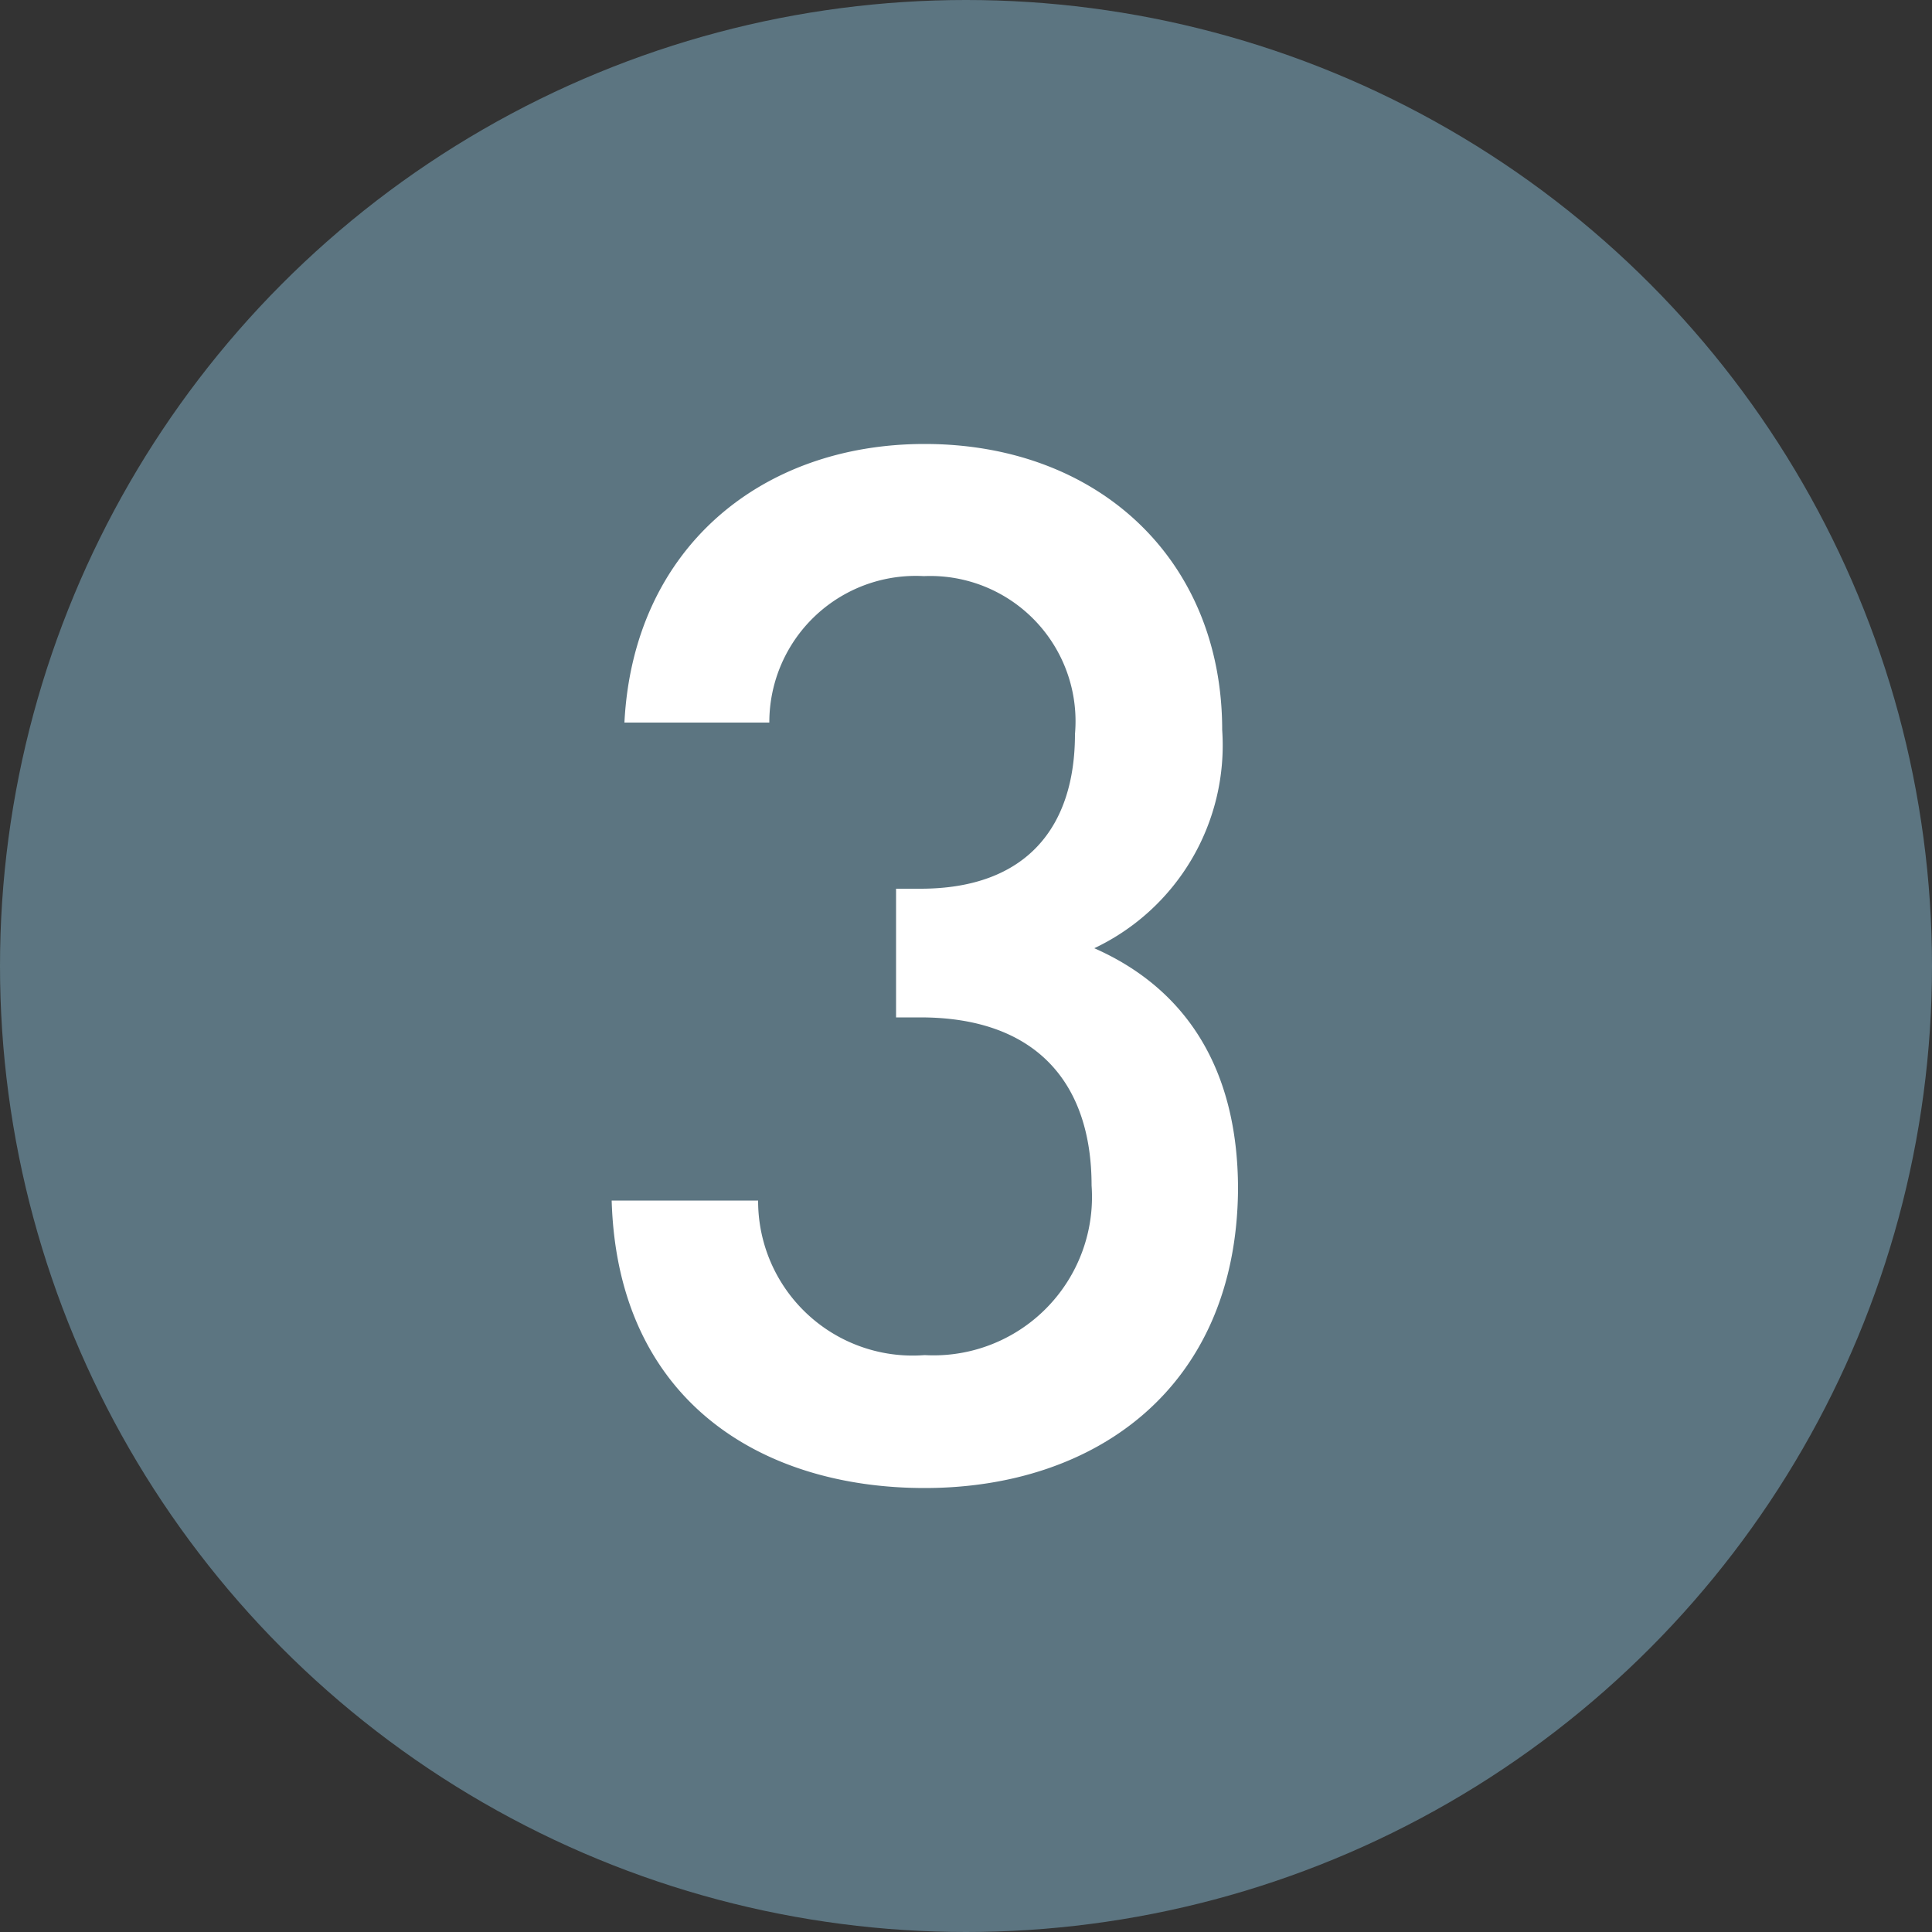
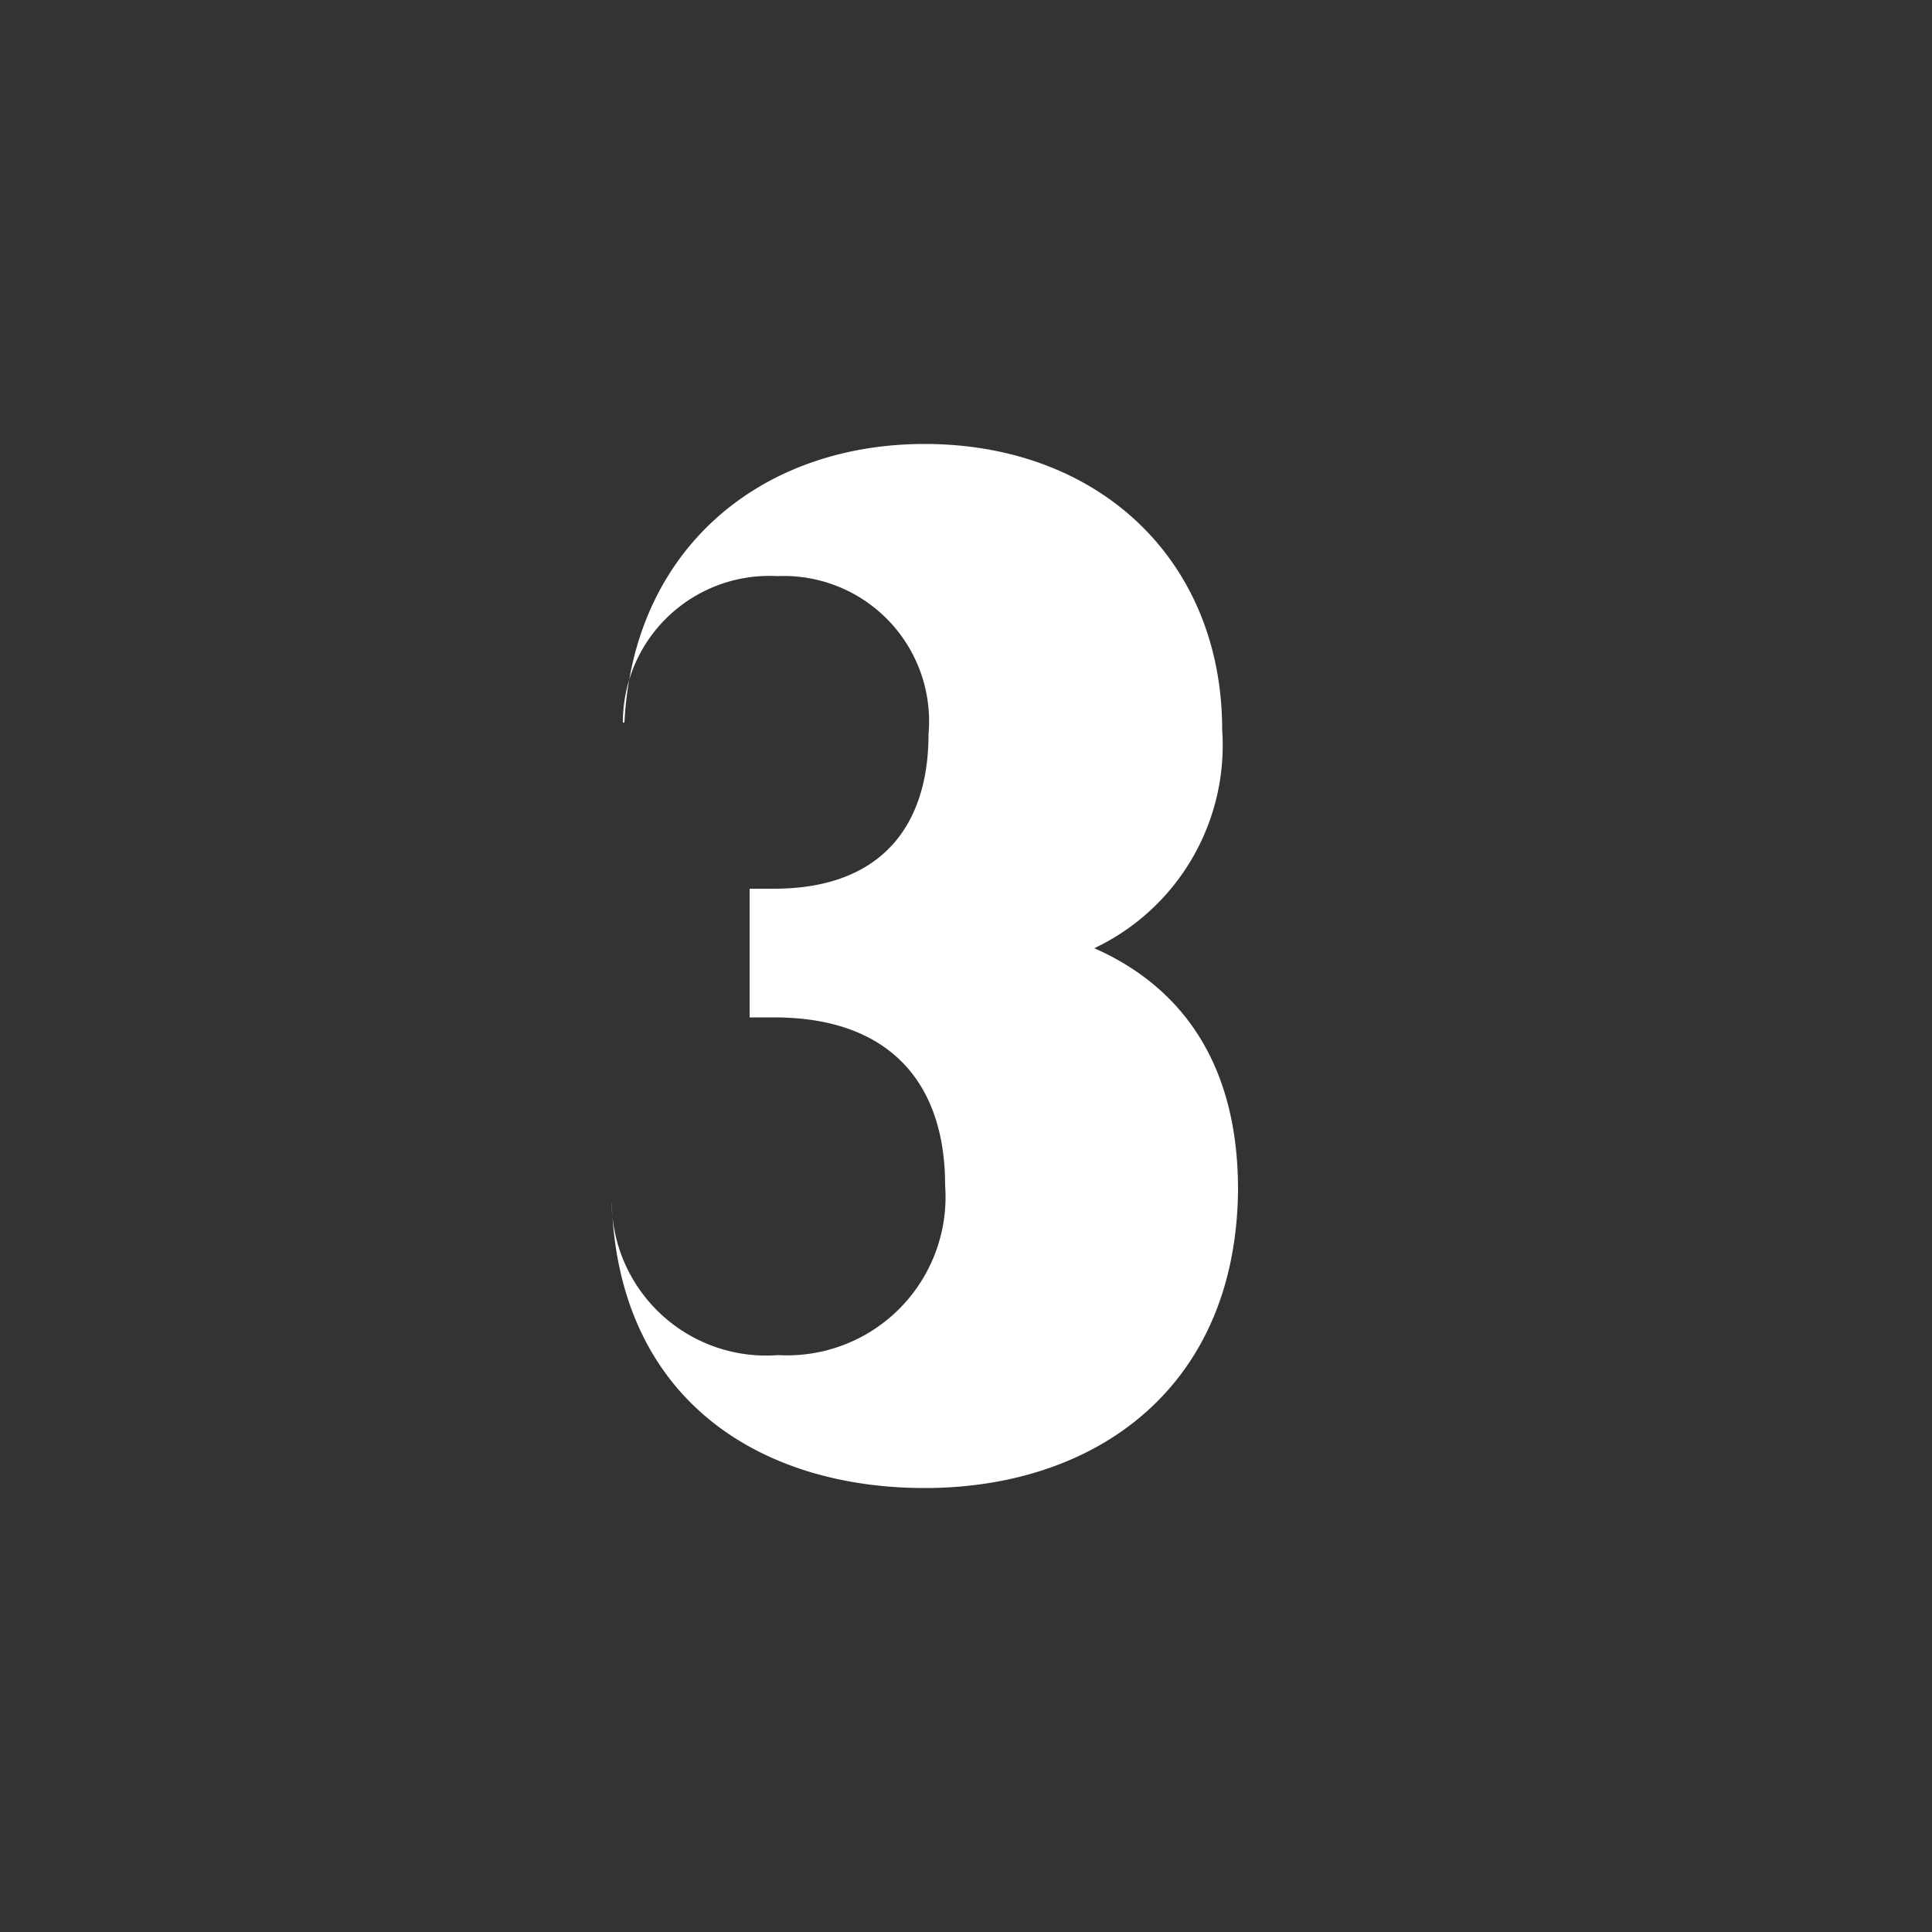
<svg xmlns="http://www.w3.org/2000/svg" id="レイヤー_1" data-name="レイヤー 1" viewBox="0 0 50 50">
  <rect x="0" y="0" width="50" height="50" fill="#333333" stroke="none" />
  <defs>
    <style>.cls-1{fill:#5c7581;}.cls-2{fill:#fff;}</style>
  </defs>
  <title>アートボード 1</title>
-   <circle class="cls-1" cx="25" cy="25" r="25" />
-   <path class="cls-2" d="M23.93,38.51c-4.24,0-7.95-2.27-8.1-7.44h3.79a4,4,0,0,0,4.31,4,4.1,4.1,0,0,0,4.32-4.39c0-2.67-1.45-4.35-4.43-4.35h-.63V23h.63c2.75,0,4-1.6,4-4a3.76,3.76,0,0,0-3.91-4.09,3.79,3.79,0,0,0-4,3.79H16.16c.23-4.5,3.53-7.21,7.77-7.21,4.5,0,7.7,3,7.7,7.4a5.81,5.81,0,0,1-3.31,5.65c2.27,1,3.72,3,3.72,6.24C32,35.91,28.36,38.51,23.93,38.51Z" />
+   <path class="cls-2" d="M23.93,38.51c-4.24,0-7.95-2.27-8.1-7.44a4,4,0,0,0,4.31,4,4.1,4.1,0,0,0,4.32-4.39c0-2.67-1.45-4.35-4.43-4.35h-.63V23h.63c2.75,0,4-1.6,4-4a3.76,3.76,0,0,0-3.91-4.09,3.79,3.79,0,0,0-4,3.79H16.16c.23-4.5,3.53-7.21,7.77-7.21,4.5,0,7.7,3,7.7,7.4a5.81,5.81,0,0,1-3.31,5.65c2.27,1,3.72,3,3.72,6.24C32,35.91,28.36,38.51,23.93,38.51Z" />
</svg>